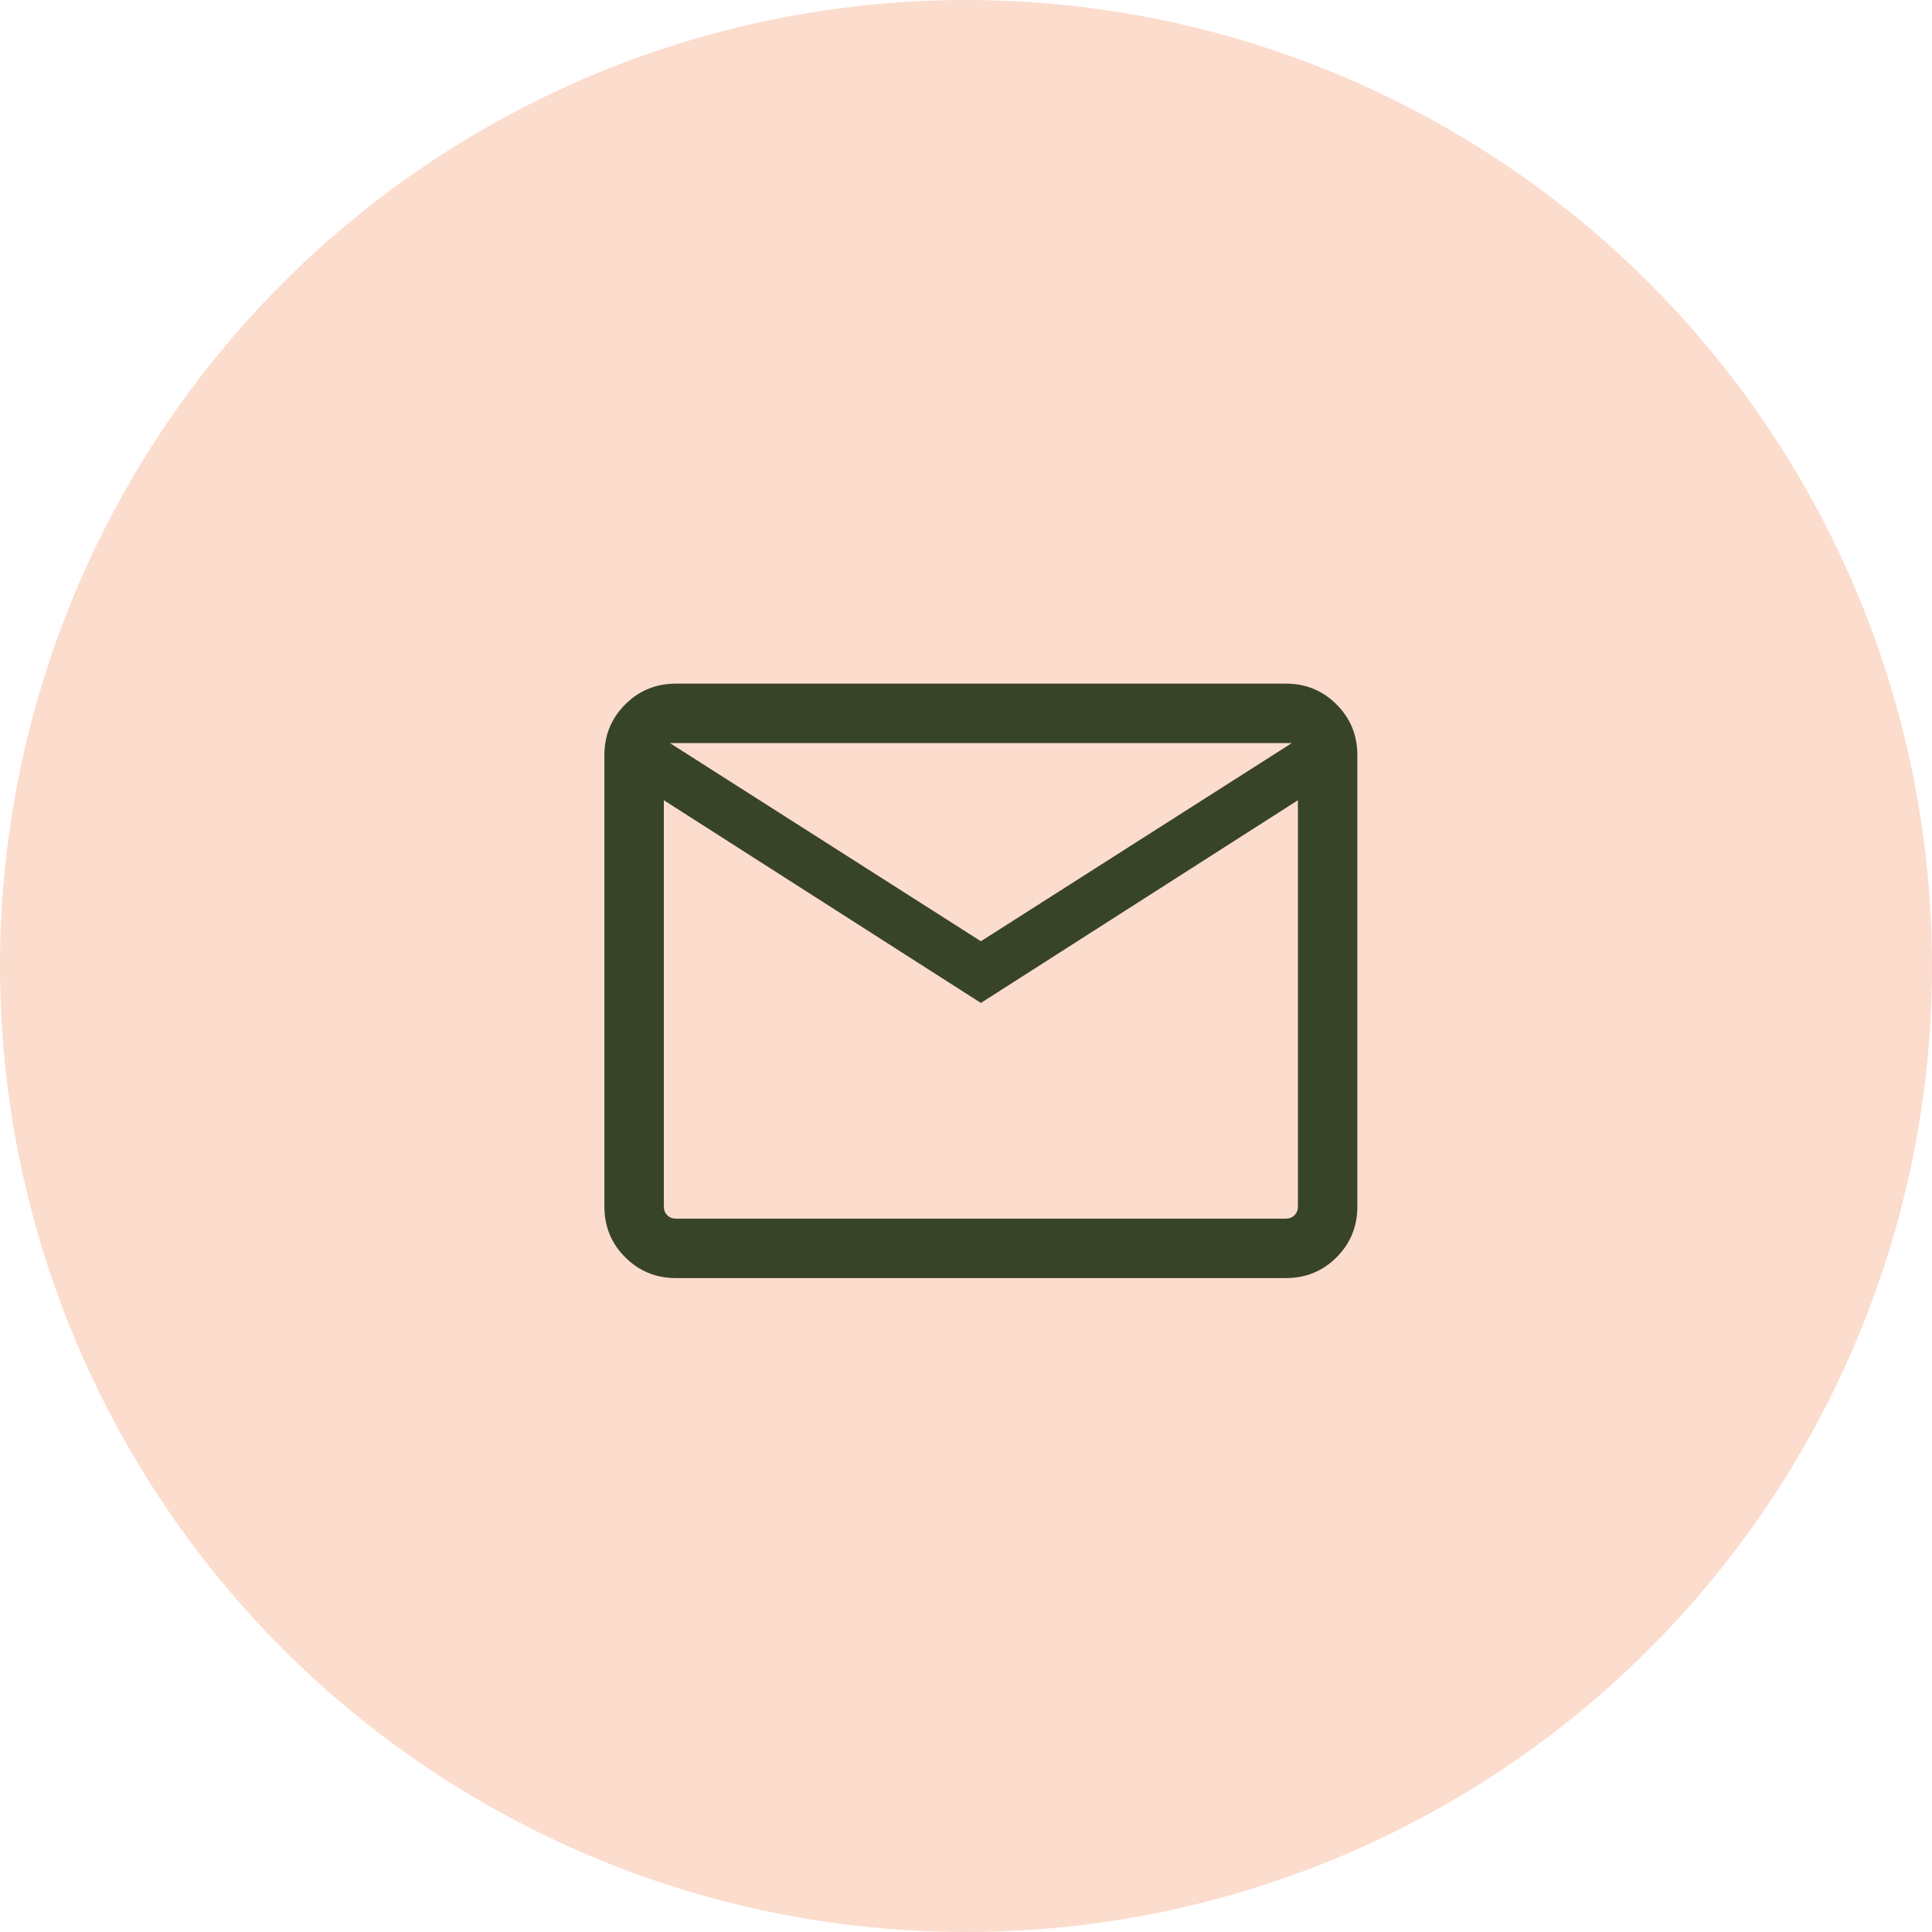
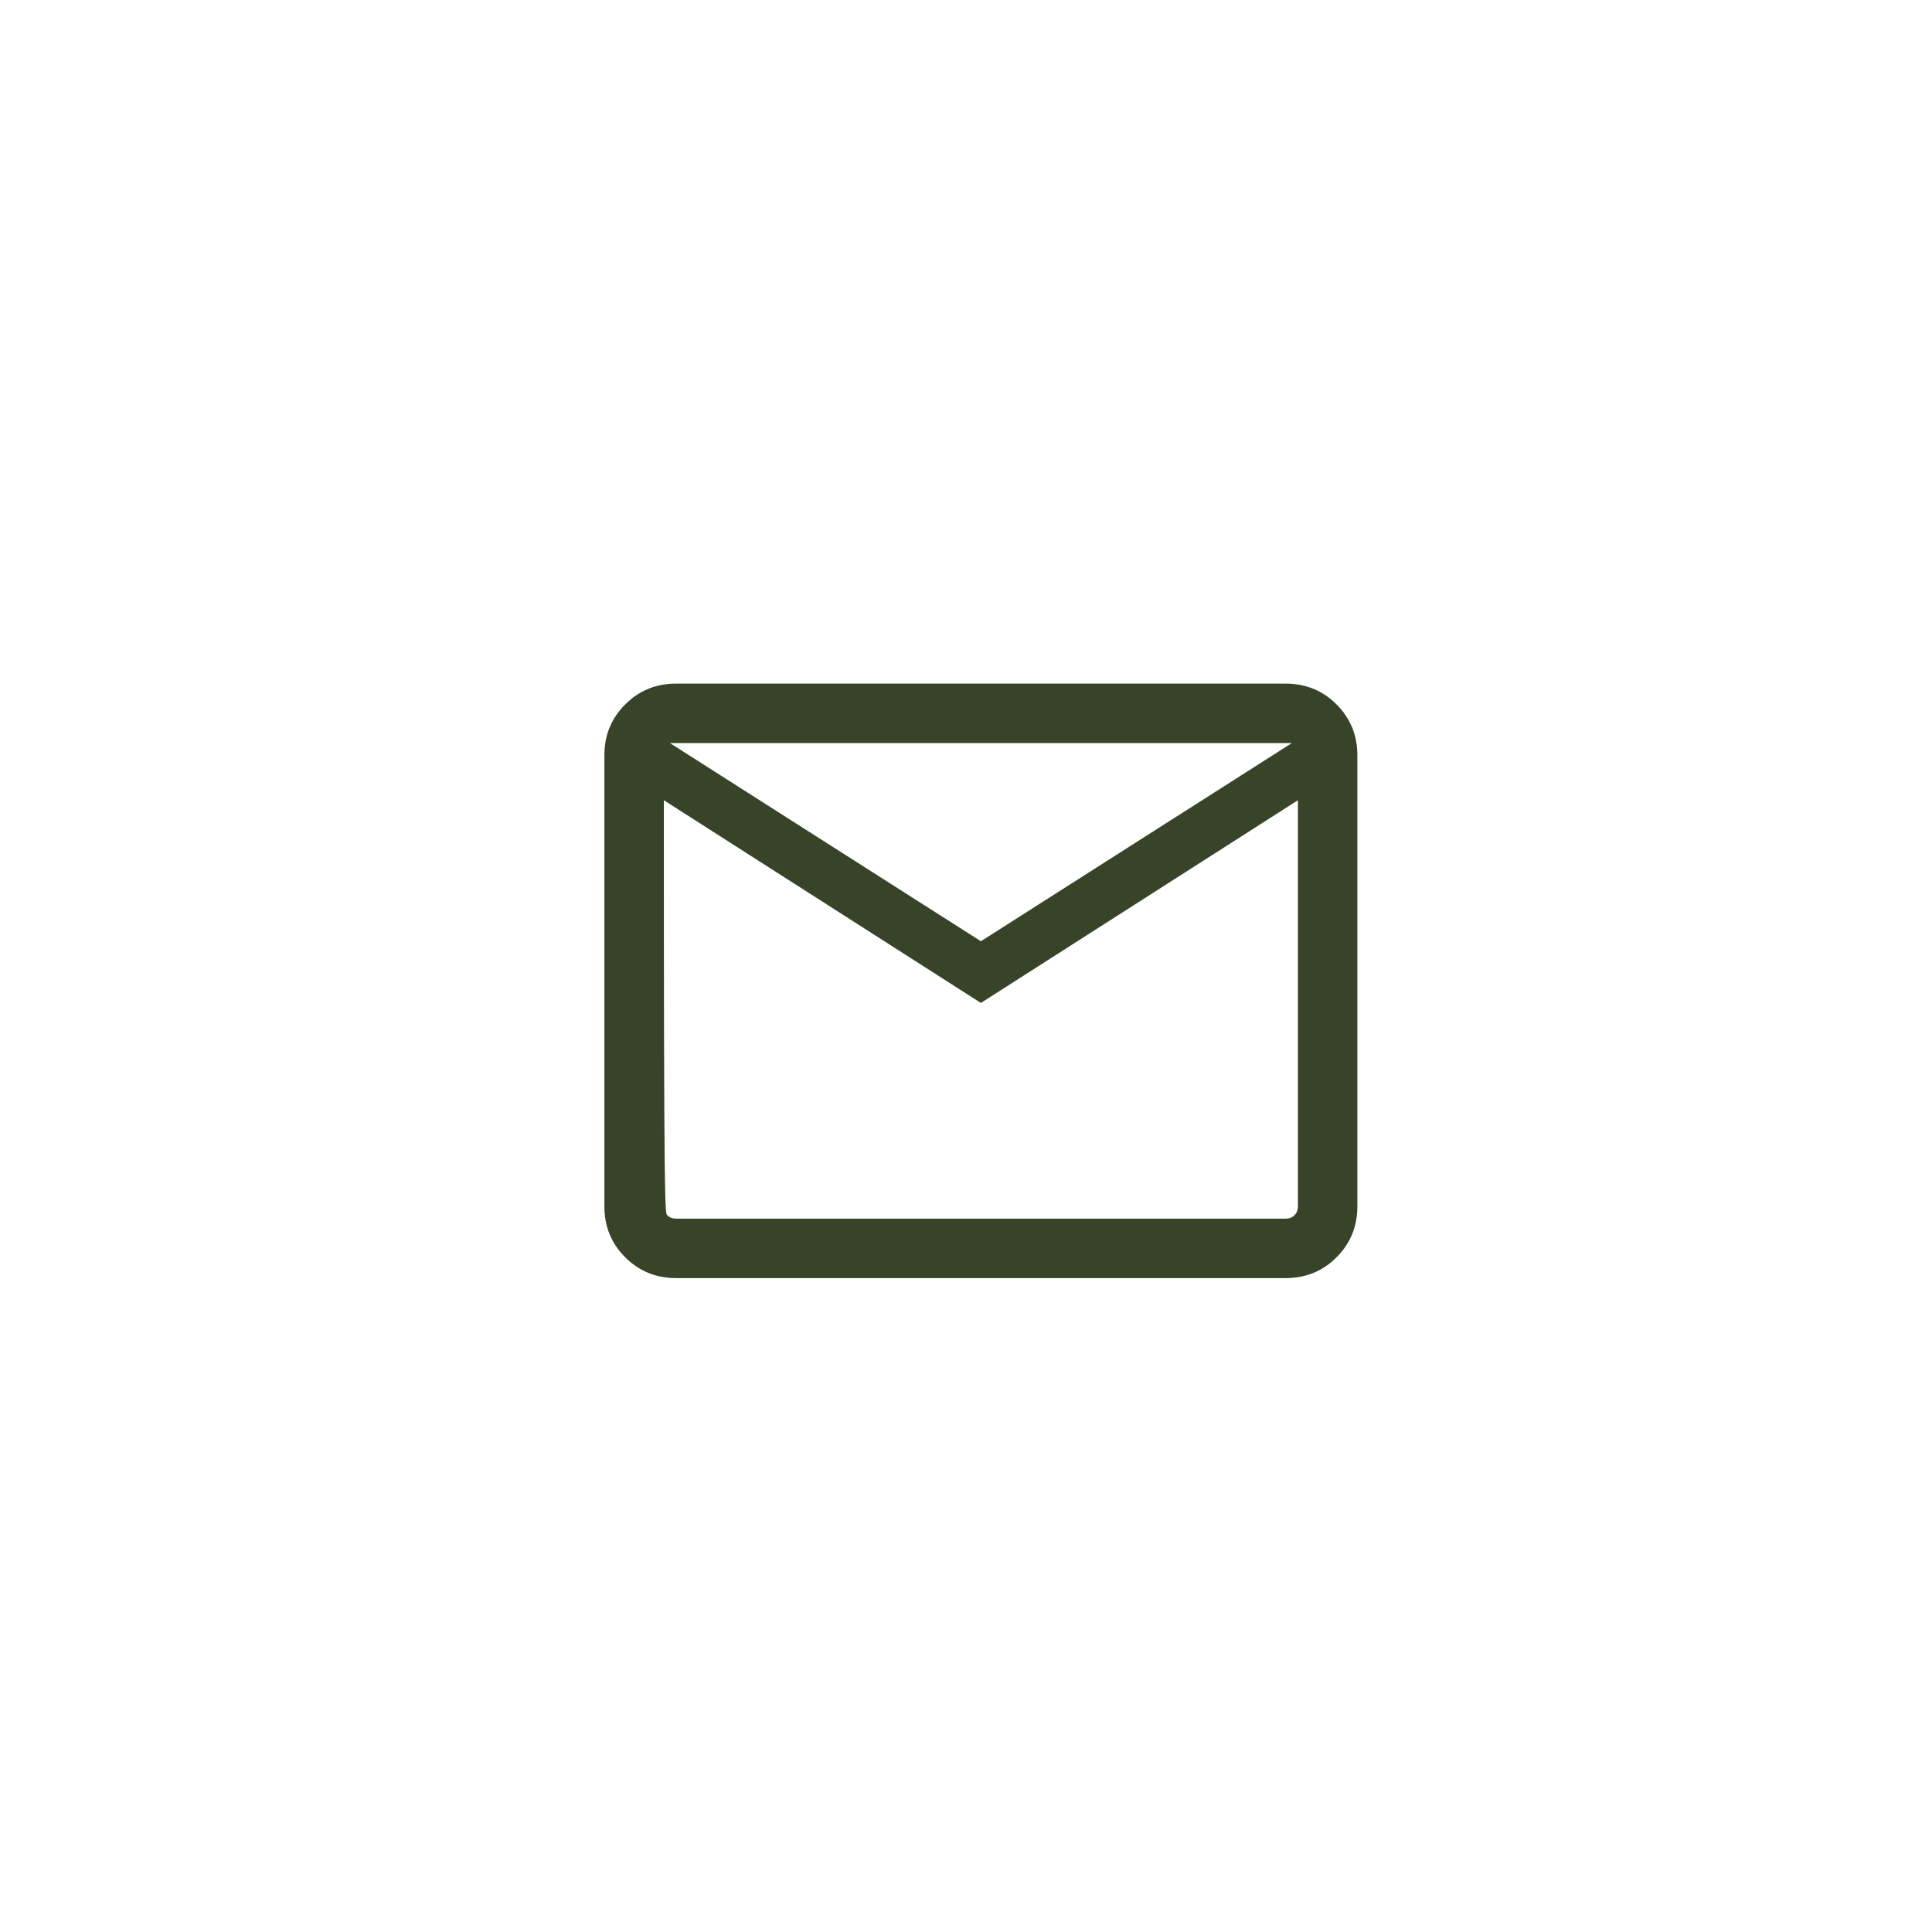
<svg xmlns="http://www.w3.org/2000/svg" fill="none" viewBox="0 0 65 65" height="65" width="65">
-   <circle fill="#FCDCCD" r="32.5" cy="32.5" cx="32.5" />
  <mask height="32" width="32" y="17" x="17" maskUnits="userSpaceOnUse" style="mask-type:alpha" id="mask0_1942_37807">
    <rect fill="#D9D9D9" height="32" width="32" y="17" x="17" />
  </mask>
  <g mask="url(#mask0_1942_37807)">
-     <path fill="#384428" d="M22.744 43C22.071 43 21.501 42.767 21.034 42.3C20.567 41.833 20.334 41.263 20.334 40.59V25.41C20.334 24.737 20.567 24.167 21.034 23.7C21.501 23.233 22.071 23 22.744 23H43.257C43.931 23 44.501 23.233 44.967 23.7C45.434 24.167 45.667 24.737 45.667 25.41V40.59C45.667 41.263 45.434 41.833 44.967 42.3C44.501 42.767 43.931 43 43.257 43H22.744ZM33.001 33.743L22.334 26.923V40.59C22.334 40.709 22.372 40.808 22.449 40.885C22.526 40.962 22.625 41 22.744 41H43.257C43.377 41 43.475 40.962 43.552 40.885C43.629 40.808 43.667 40.709 43.667 40.59V26.923L33.001 33.743ZM33.001 31.667L43.462 25H22.539L33.001 31.667ZM22.334 26.923V25V40.59C22.334 40.709 22.372 40.808 22.449 40.885C22.526 40.962 22.625 41 22.744 41H22.334V26.923Z" />
+     <path fill="#384428" d="M22.744 43C22.071 43 21.501 42.767 21.034 42.3C20.567 41.833 20.334 41.263 20.334 40.59V25.41C20.334 24.737 20.567 24.167 21.034 23.7C21.501 23.233 22.071 23 22.744 23H43.257C43.931 23 44.501 23.233 44.967 23.7C45.434 24.167 45.667 24.737 45.667 25.41V40.59C45.667 41.263 45.434 41.833 44.967 42.3C44.501 42.767 43.931 43 43.257 43H22.744ZM33.001 33.743L22.334 26.923C22.334 40.709 22.372 40.808 22.449 40.885C22.526 40.962 22.625 41 22.744 41H43.257C43.377 41 43.475 40.962 43.552 40.885C43.629 40.808 43.667 40.709 43.667 40.59V26.923L33.001 33.743ZM33.001 31.667L43.462 25H22.539L33.001 31.667ZM22.334 26.923V25V40.59C22.334 40.709 22.372 40.808 22.449 40.885C22.526 40.962 22.625 41 22.744 41H22.334V26.923Z" />
  </g>
</svg>